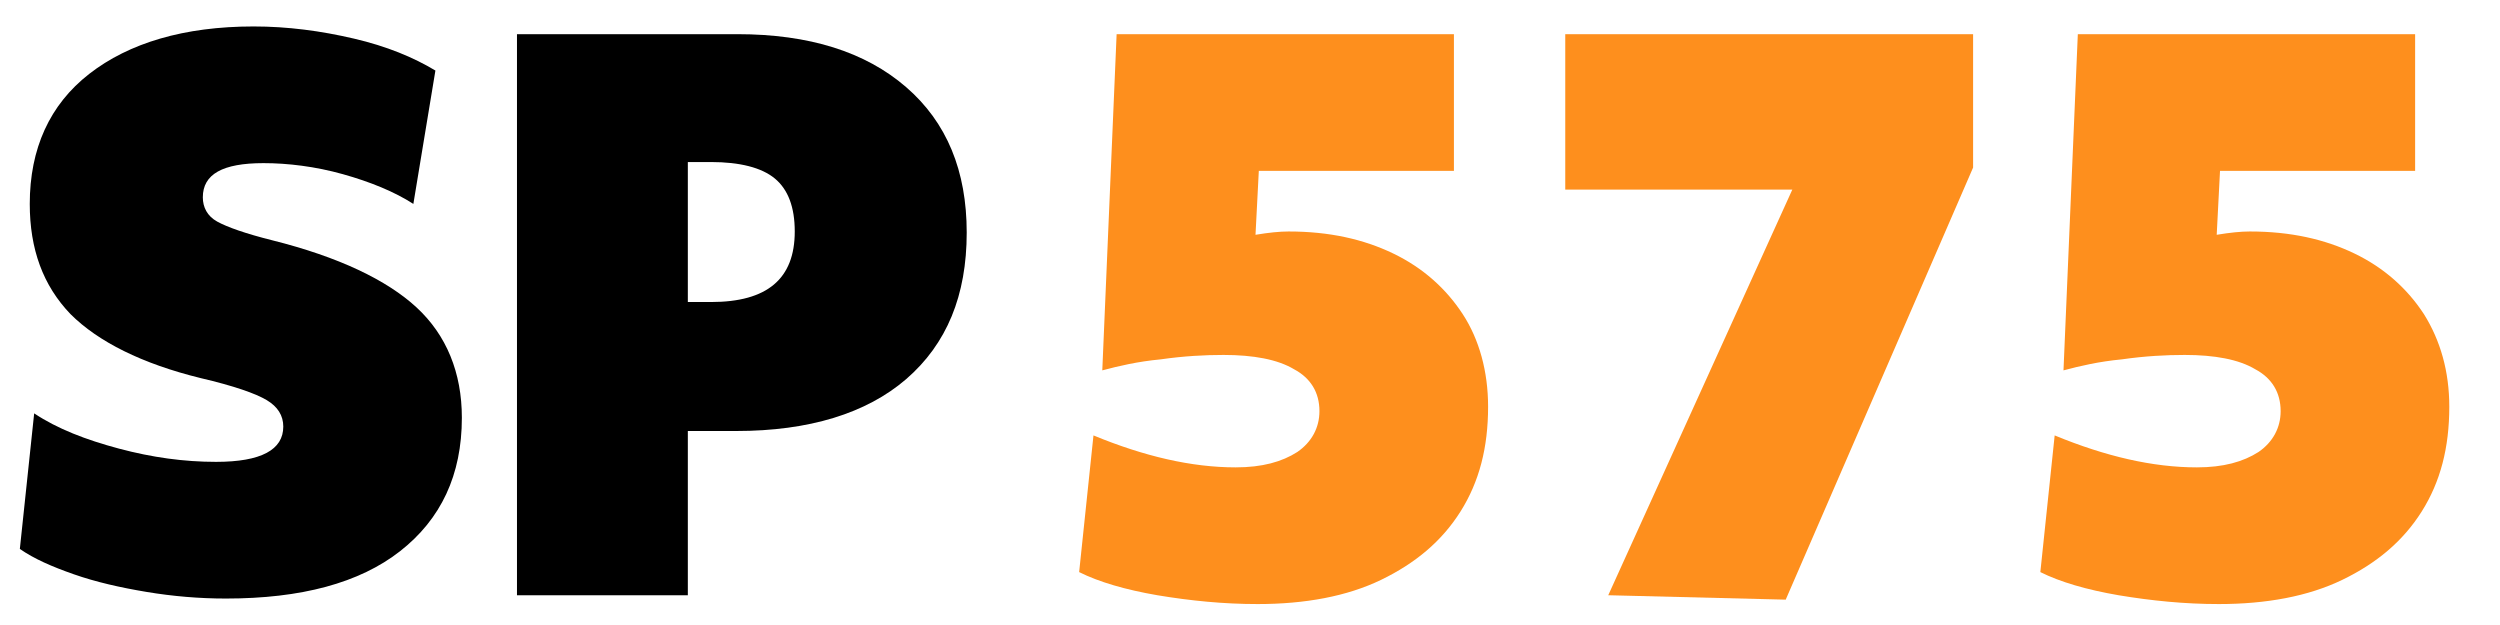
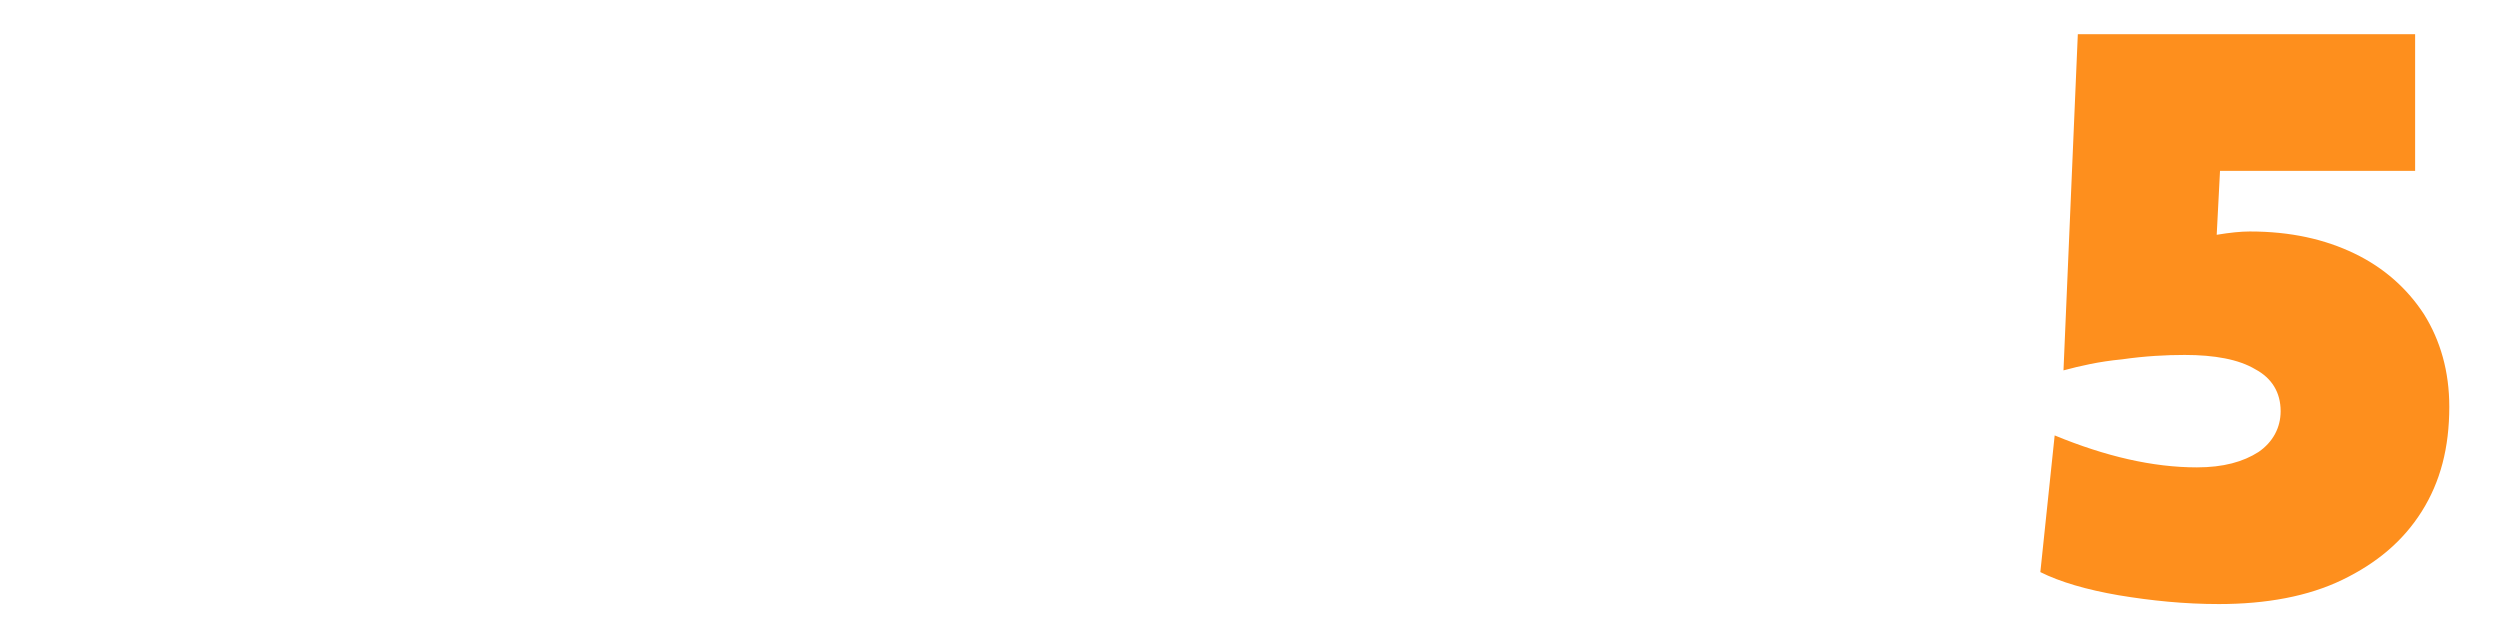
<svg xmlns="http://www.w3.org/2000/svg" version="1.1" id="Layer_1" x="0px" y="0px" viewBox="0 0 226.8 56.7" style="enable-background:new 0 0 226.8 56.7;" xml:space="preserve">
  <style type="text/css">
	.st0{enable-background:new    ;}
	.st1{fill:#FE8F1D;}
</style>
  <g class="st0">
-     <path d="M3.1,37.5c2.1,1.4,4.7,2.4,7.7,3.2c3,0.8,5.9,1.2,8.8,1.2c4.1,0,6.1-1.1,6.1-3.2c0-1-0.5-1.8-1.5-2.4c-1-0.6-3-1.3-6-2   C12.9,33,8.9,31,6.4,28.5c-2.5-2.6-3.7-5.9-3.7-10c0-5,1.8-9,5.4-11.8S16.7,2.4,23,2.4c3.1,0,6.1,0.4,9.1,1.1   c3,0.7,5.4,1.7,7.4,2.9l-2,12.1c-1.7-1.1-3.9-2-6.4-2.7c-2.5-0.7-5-1-7.2-1c-3.7,0-5.5,1-5.5,3.1c0,0.9,0.4,1.7,1.3,2.2   c0.9,0.5,2.6,1.1,5,1.7c6,1.5,10.4,3.6,13.1,6.1c2.7,2.5,4.1,5.9,4.1,10c0,5.2-1.9,9.2-5.6,12.1c-3.7,2.9-9,4.3-15.8,4.3   c-2.4,0-4.8-0.2-7.2-0.6c-2.4-0.4-4.6-0.9-6.6-1.6c-2-0.7-3.6-1.4-4.9-2.3L3.1,37.5z" />
-   </g>
+     </g>
  <g class="st0">
-     <path d="M46.9,3.1h20c6.5,0,11.6,1.6,15.3,4.8c3.7,3.2,5.5,7.6,5.5,13.2c0,5.7-1.8,10.1-5.5,13.3c-3.6,3.1-8.8,4.7-15.4,4.7h-4.4   V54H46.9V3.1z M64.5,27.4c5.1,0,7.6-2.1,7.6-6.4c0-2.2-0.6-3.8-1.8-4.8c-1.2-1-3.2-1.5-5.8-1.5h-2.1v12.7H64.5z" />
-   </g>
+     </g>
  <g class="st0">
-     <path class="st1" d="M101.3,3.1h30.6v12.4h-17.7l-0.3,5.8c1.2-0.2,2.2-0.3,3-0.3c3.7,0,6.8,0.7,9.5,2c2.7,1.3,4.8,3.2,6.3,5.5   s2.3,5.2,2.3,8.4c0,3.7-0.8,6.8-2.5,9.5c-1.7,2.7-4.1,4.7-7.2,6.2c-3.1,1.5-6.9,2.2-11.2,2.2c-3.1,0-6.1-0.3-9.1-0.8   c-2.9-0.5-5.3-1.2-7.1-2.1l1.3-12.4c4.6,1.9,8.9,2.9,12.9,2.9c2.4,0,4.2-0.5,5.6-1.4c1.3-0.9,2-2.2,2-3.7c0-1.7-0.8-3-2.3-3.8   c-1.5-0.9-3.7-1.3-6.4-1.3c-1.7,0-3.6,0.1-5.7,0.4c-2.1,0.2-3.8,0.6-5.3,1L101.3,3.1z" />
-   </g>
+     </g>
  <g class="st0">
-     <path class="st1" d="M162,54.4L145.9,54l16.7-36.8H142V3.1h37v12.1L162,54.4z" />
-   </g>
+     </g>
  <g class="st0">
    <path class="st1" d="M188.5,3.1h30.6v12.4h-17.7l-0.3,5.8c1.2-0.2,2.2-0.3,3-0.3c3.7,0,6.8,0.7,9.5,2c2.7,1.3,4.8,3.2,6.3,5.5   c1.5,2.4,2.3,5.2,2.3,8.4c0,3.7-0.8,6.8-2.5,9.5c-1.7,2.7-4.1,4.7-7.2,6.2c-3.1,1.5-6.9,2.2-11.2,2.2c-3.1,0-6.1-0.3-9.1-0.8   c-2.9-0.5-5.3-1.2-7.1-2.1l1.3-12.4c4.6,1.9,8.9,2.9,12.9,2.9c2.4,0,4.2-0.5,5.6-1.4c1.3-0.9,2-2.2,2-3.7c0-1.7-0.8-3-2.3-3.8   c-1.5-0.9-3.7-1.3-6.4-1.3c-1.7,0-3.6,0.1-5.7,0.4c-2.1,0.2-3.8,0.6-5.3,1L188.5,3.1z" />
  </g>
</svg>